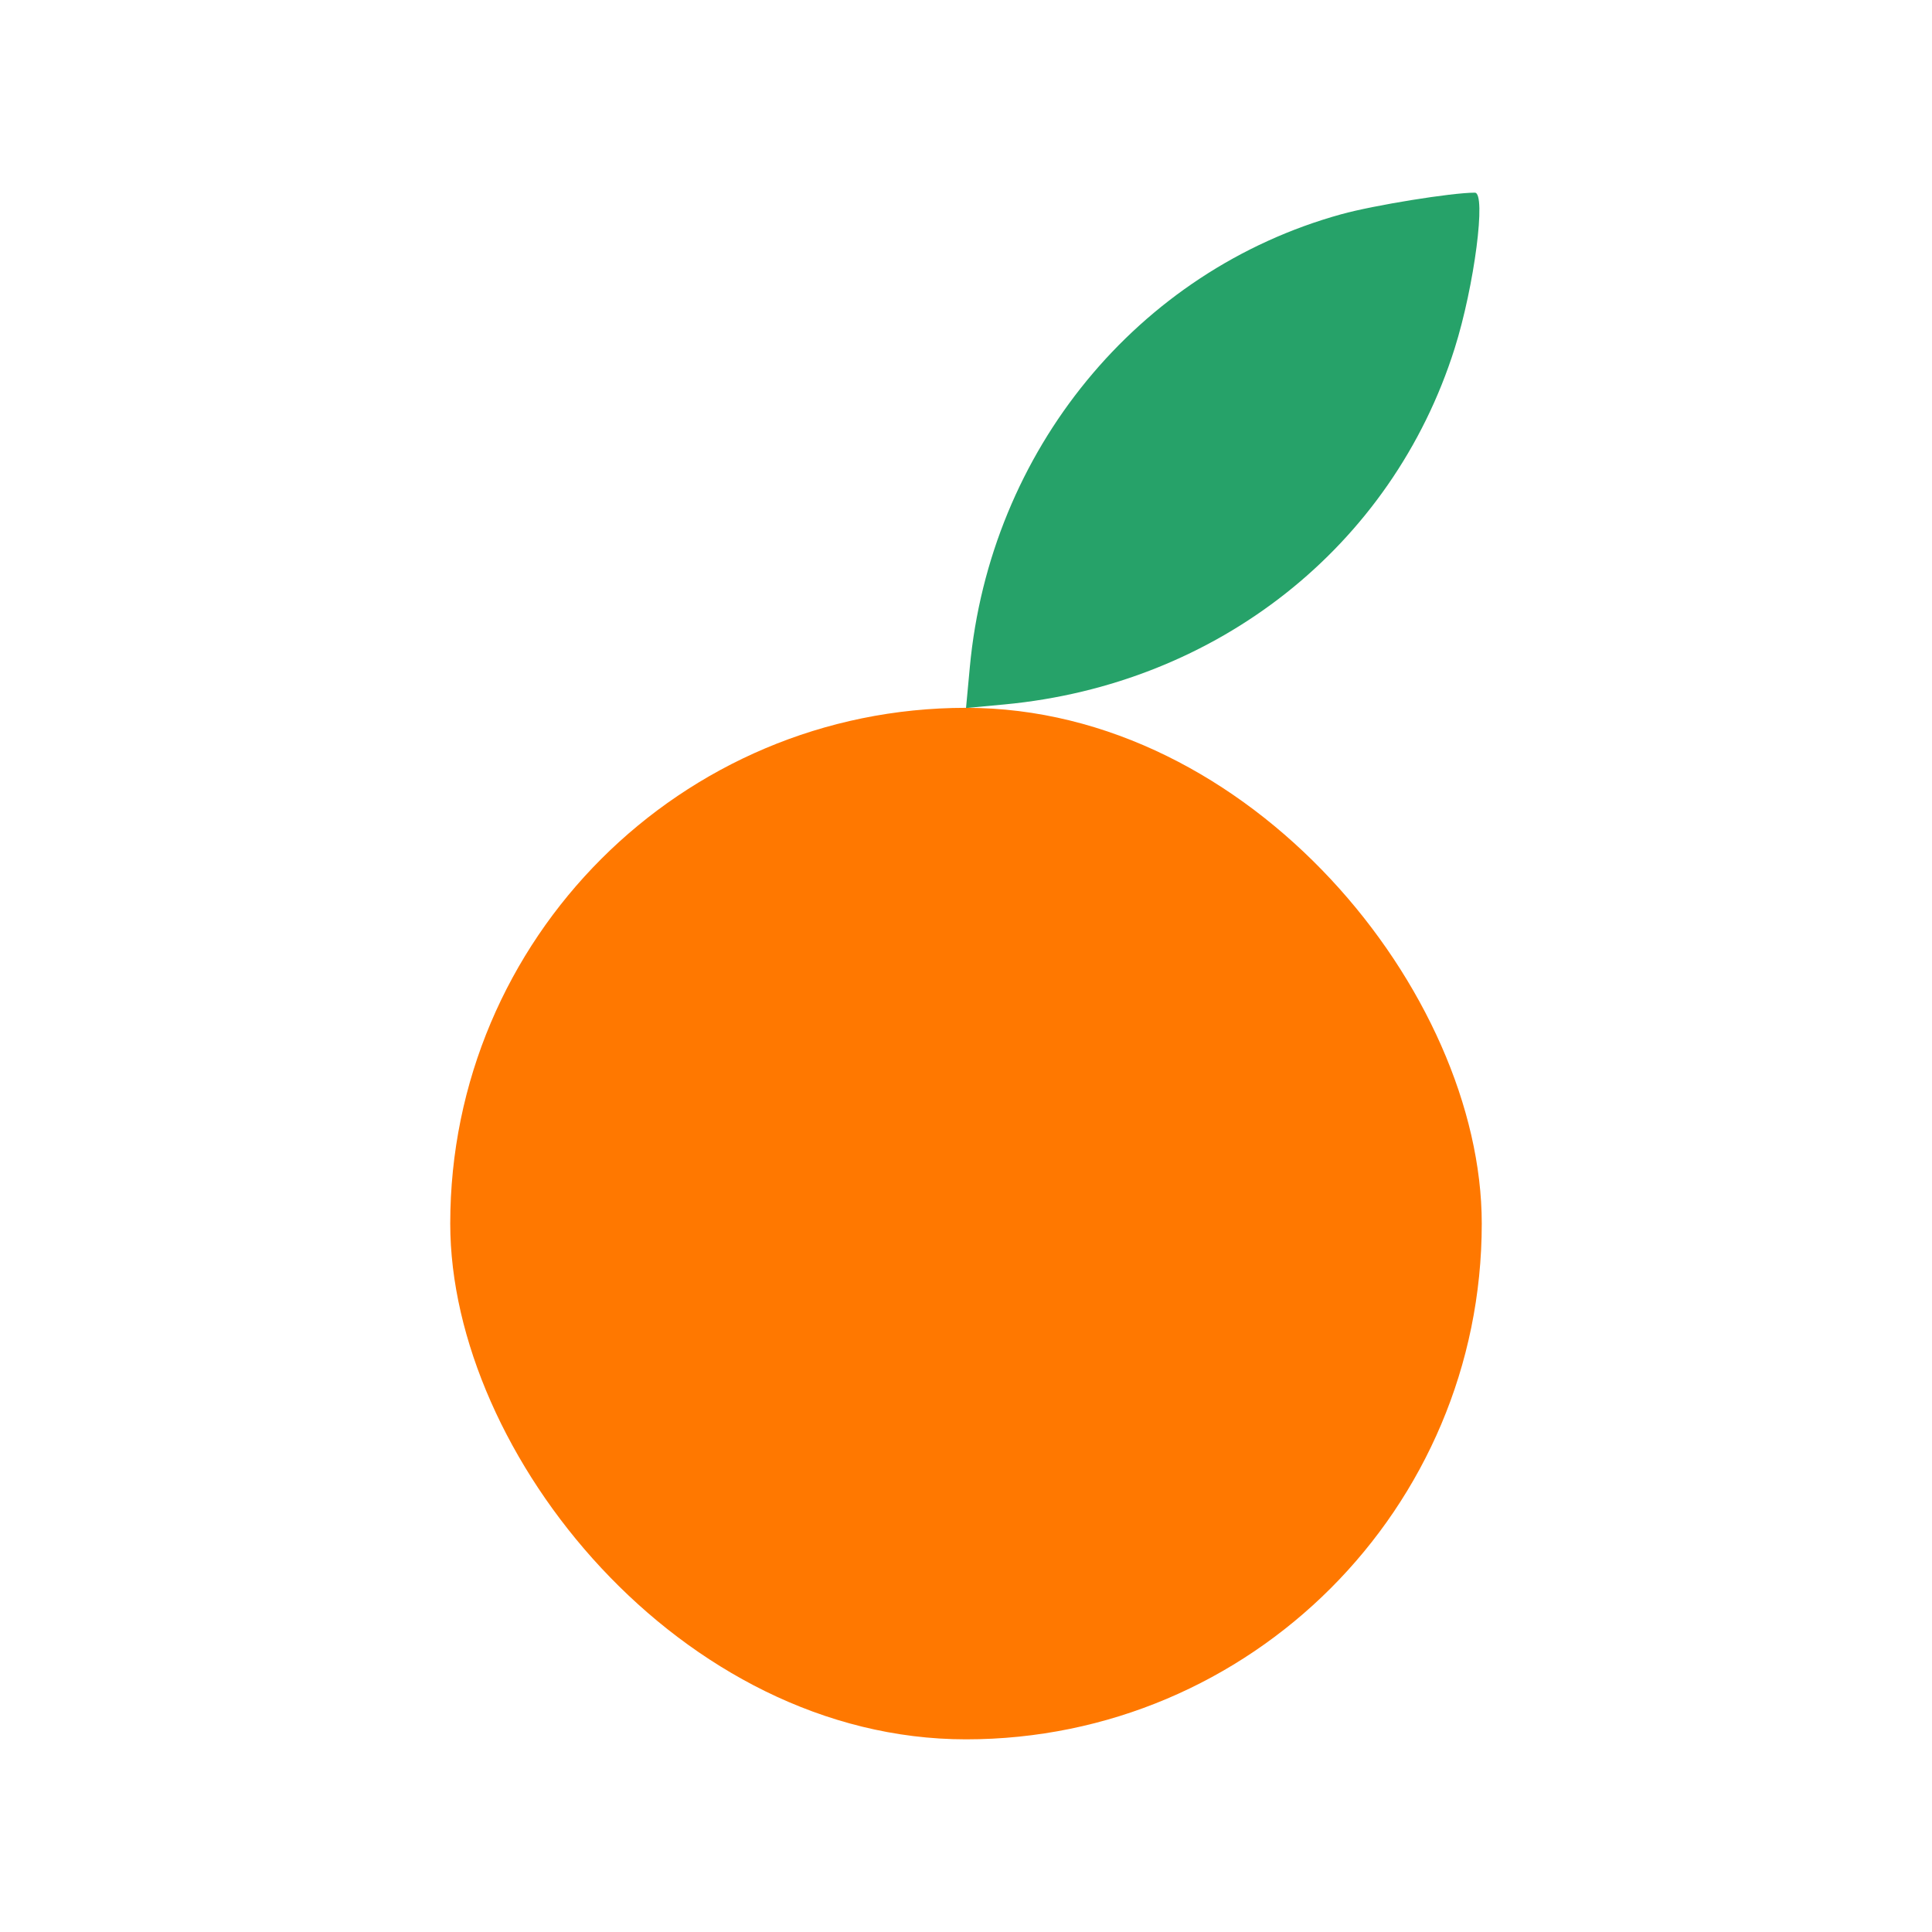
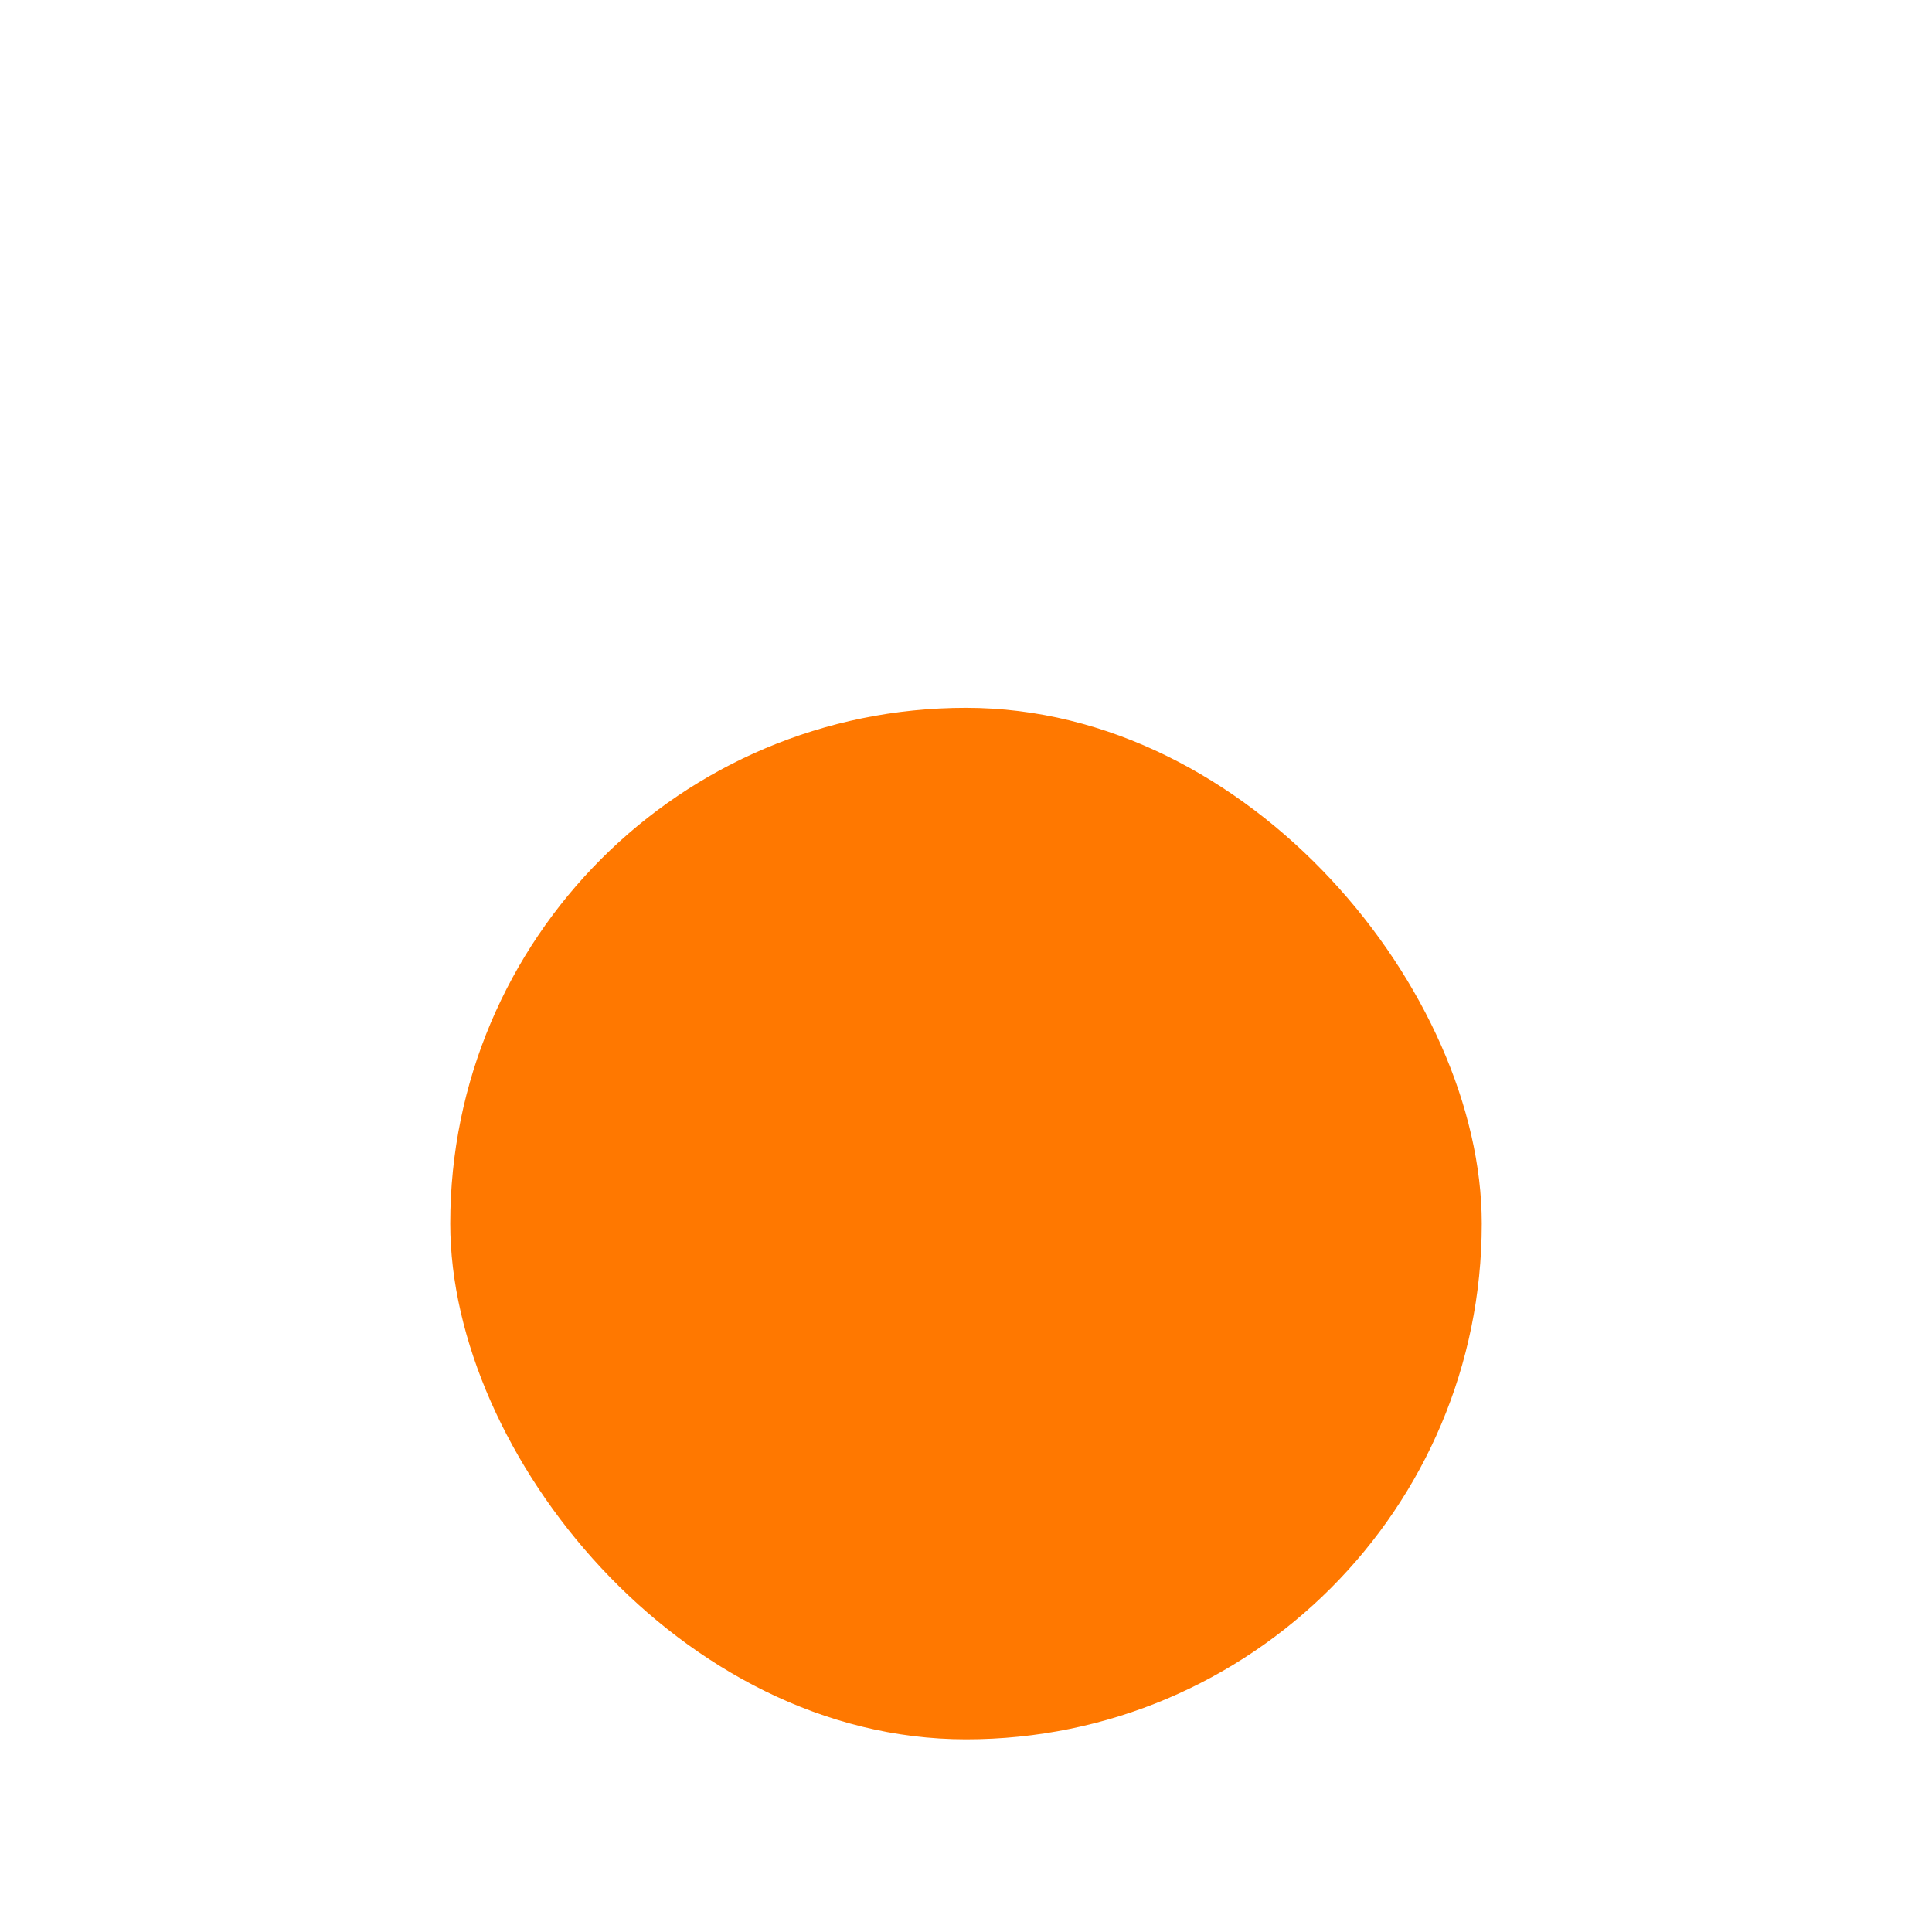
<svg xmlns="http://www.w3.org/2000/svg" xmlns:ns1="http://www.inkscape.org/namespaces/inkscape" xmlns:ns2="http://sodipodi.sourceforge.net/DTD/sodipodi-0.dtd" xmlns:ns3="http://www.openswatchbook.org/uri/2009/osb" width="512" height="512" viewBox="0 0 135.467 135.467" version="1.1" id="svg22692" ns1:version="1.0.1 (3bc2e813f5, 2020-09-07)" ns2:docname="راز.svg">
  <defs id="defs22686">
    <linearGradient id="linearGradient6534" ns3:paint="solid" gradientTransform="matrix(0,0,0,0,573.825,-552.769)">
      <stop style="stop-color:#fff8e7;stop-opacity:1;" offset="0" id="stop6532" />
    </linearGradient>
    <linearGradient id="linearGradient6516-6" ns3:paint="solid" gradientTransform="matrix(0,0,0,0,-4052.247,213.63)">
      <stop style="stop-color:#000718;stop-opacity:0.194;" offset="0" id="stop6514-2" />
    </linearGradient>
    <linearGradient id="linearGradient19674" ns3:paint="solid" gradientTransform="matrix(0.011,0.004,-0.004,0.011,-72.269,783.436)">
      <stop style="stop-color:#ffad00;stop-opacity:1;" offset="0" id="stop19672" />
    </linearGradient>
    <linearGradient id="linearGradient7140" ns3:paint="solid" gradientTransform="matrix(398.368,0,0,398.368,-3112066.7,-14909319)">
      <stop style="stop-color:#ffffff;stop-opacity:1;" offset="0" id="stop7138" />
    </linearGradient>
    <clipPath clipPathUnits="userSpaceOnUse" id="clipPath10917">
-       <path style="fill:none;stroke:#000000;stroke-width:1px;stroke-linecap:butt;stroke-linejoin:miter;stroke-opacity:1" d="m 1255.864,6140.882 c -1.905,-0.218 -4.246,0.054 -7.213,1.47 -2.967,1.415 -6.559,3.973 -9.308,6.096 -2.749,2.123 -4.654,3.81 -6.097,5.362 -1.443,1.552 -2.422,2.966 -3.484,4.573 -1.062,1.607 -2.204,3.401 -3.103,4.899 -0.898,1.497 -1.551,2.694 -1.47,4.901 0.082,2.207 0.897,5.415 3.375,7.484 2.478,2.069 6.614,2.994 11.594,2.885 4.98,-0.109 10.806,-1.252 15.65,-5.035 4.844,-3.783 8.71,-10.208 10.315,-15.133 1.605,-4.926 0.952,-8.356 -0.327,-10.75 -1.279,-2.394 -3.184,-3.756 -4.872,-4.79 -1.688,-1.034 -3.157,-1.742 -5.062,-1.96 z" id="path10919" ns1:connector-curvature="0" ns1:original-d="m 1256.2985,6140.3916 c -2.3397,0.2711 -4.6804,0.5433 -7.0221,0.8165 -3.5934,2.5586 -7.1844,5.1158 -10.7781,7.6753 -1.9048,1.687 -3.8094,3.3739 -5.7156,5.0624 -0.9794,1.4151 -1.9587,2.8296 -2.9395,4.2459 -1.143,1.7968 -2.2852,3.5917 -3.4294,5.389 -0.6526,1.1974 -1.3054,2.3942 -1.9596,3.5927 0.8183,3.2139 1.634,6.4223 2.4495,9.635 4.139,0.9246 8.2751,1.8497 12.4112,2.7761 5.8244,-1.1439 11.65,-2.2872 17.4735,-3.4294 3.8651,-6.423 7.7307,-12.8475 11.5946,-19.2698 -0.6521,-3.4298 -1.3055,-6.8598 -1.9597,-10.2882 -1.9037,-1.3616 -3.8094,-2.7227 -5.7156,-4.0826 -1.4689,-0.7087 -2.9385,-1.4163 -4.4092,-2.1229 z" transform="matrix(0.978,-0.011,0.011,0.978,-1101.681,-5200.494)" />
-     </clipPath>
+       </clipPath>
    <clipPath clipPathUnits="userSpaceOnUse" id="clipPath10865">
-       <path style="fill:none;stroke:#000000;stroke-width:1px;stroke-linecap:butt;stroke-linejoin:miter;stroke-opacity:1" d="m 1255.864,6140.882 c -1.905,-0.218 -4.246,0.054 -7.213,1.47 -2.967,1.415 -6.559,3.973 -9.308,6.096 -2.749,2.123 -4.654,3.81 -6.097,5.362 -1.443,1.552 -2.422,2.966 -3.484,4.573 -1.062,1.607 -2.204,3.401 -3.103,4.899 -0.898,1.497 -1.551,2.694 -1.47,4.901 0.082,2.207 0.897,5.415 3.375,7.484 2.478,2.069 6.614,2.994 11.594,2.885 4.98,-0.109 10.806,-1.252 15.65,-5.035 4.844,-3.783 8.71,-10.208 10.315,-15.133 1.605,-4.926 0.952,-8.356 -0.327,-10.75 -1.279,-2.394 -3.184,-3.756 -4.872,-4.79 -1.688,-1.034 -3.157,-1.742 -5.062,-1.96 z" id="path10867" ns1:connector-curvature="0" ns1:original-d="m 1256.2985,6140.3916 c -2.3397,0.2711 -4.6804,0.5433 -7.0221,0.8165 -3.5934,2.5586 -7.1844,5.1158 -10.7781,7.6753 -1.9048,1.687 -3.8094,3.3739 -5.7156,5.0624 -0.9794,1.4151 -1.9587,2.8296 -2.9395,4.2459 -1.143,1.7968 -2.2852,3.5917 -3.4294,5.389 -0.6526,1.1974 -1.3054,2.3942 -1.9596,3.5927 0.8183,3.2139 1.634,6.4223 2.4495,9.635 4.139,0.9246 8.2751,1.8497 12.4112,2.7761 5.8244,-1.1439 11.65,-2.2872 17.4735,-3.4294 3.8651,-6.423 7.7307,-12.8475 11.5946,-19.2698 -0.6521,-3.4298 -1.3055,-6.8598 -1.9597,-10.2882 -1.9037,-1.3616 -3.8094,-2.7227 -5.7156,-4.0826 -1.4689,-0.7087 -2.9385,-1.4163 -4.4092,-2.1229 z" transform="matrix(1.355,-0.59,0.59,1.355,-4064.734,-1421.325)" />
-     </clipPath>
+       </clipPath>
    <clipPath clipPathUnits="userSpaceOnUse" id="clipPath47505">
      <circle style="display:inline;opacity:1;vector-effect:none;fill:none;fill-opacity:1;stroke:url(#linearGradient19674);stroke-width:0.116;stroke-linecap:round;stroke-miterlimit:4;stroke-dasharray:none;stroke-opacity:1;paint-order:stroke fill markers" id="circle47507" cx="67.733" cy="229.267" r="10.66" />
    </clipPath>
    <clipPath clipPathUnits="userSpaceOnUse" id="clipPath47505-2">
-       <circle style="display:inline;opacity:1;vector-effect:none;fill:none;fill-opacity:1;stroke:url(#linearGradient19674);stroke-width:0.116;stroke-linecap:round;stroke-miterlimit:4;stroke-dasharray:none;stroke-opacity:1;paint-order:stroke fill markers" id="circle47507-4" cx="67.733" cy="229.267" r="10.66" />
-     </clipPath>
+       </clipPath>
    <clipPath clipPathUnits="userSpaceOnUse" id="clipPath10865-9">
-       <path style="fill:none;stroke:#000000;stroke-width:1px;stroke-linecap:butt;stroke-linejoin:miter;stroke-opacity:1" d="m 1255.864,6140.882 c -1.905,-0.218 -4.246,0.054 -7.213,1.47 -2.967,1.415 -6.559,3.973 -9.308,6.096 -2.749,2.123 -4.654,3.81 -6.097,5.362 -1.443,1.552 -2.422,2.966 -3.484,4.573 -1.062,1.607 -2.204,3.401 -3.103,4.899 -0.898,1.497 -1.551,2.694 -1.47,4.901 0.082,2.207 0.897,5.415 3.375,7.484 2.478,2.069 6.614,2.994 11.594,2.885 4.98,-0.109 10.806,-1.252 15.65,-5.035 4.844,-3.783 8.71,-10.208 10.315,-15.133 1.605,-4.926 0.952,-8.356 -0.327,-10.75 -1.279,-2.394 -3.184,-3.756 -4.872,-4.79 -1.688,-1.034 -3.157,-1.742 -5.062,-1.96 z" id="path10867-3" ns1:connector-curvature="0" ns1:original-d="m 1256.2985,6140.3916 c -2.3397,0.2711 -4.6804,0.5433 -7.0221,0.8165 -3.5934,2.5586 -7.1844,5.1158 -10.7781,7.6753 -1.9048,1.687 -3.8094,3.3739 -5.7156,5.0624 -0.9794,1.4151 -1.9587,2.8296 -2.9395,4.2459 -1.143,1.7968 -2.2852,3.5917 -3.4294,5.389 -0.6526,1.1974 -1.3054,2.3942 -1.9596,3.5927 0.8183,3.2139 1.634,6.4223 2.4495,9.635 4.139,0.9246 8.2751,1.8497 12.4112,2.7761 5.8244,-1.1439 11.65,-2.2872 17.4735,-3.4294 3.8651,-6.423 7.7307,-12.8475 11.5946,-19.2698 -0.6521,-3.4298 -1.3055,-6.8598 -1.9597,-10.2882 -1.9037,-1.3616 -3.8094,-2.7227 -5.7156,-4.0826 -1.4689,-0.7087 -2.9385,-1.4163 -4.4092,-2.1229 z" transform="matrix(1.355,-0.59,0.59,1.355,-4064.734,-1421.325)" />
-     </clipPath>
+       </clipPath>
    <clipPath clipPathUnits="userSpaceOnUse" id="clipPath10917-8">
      <path style="fill:none;stroke:#000000;stroke-width:1px;stroke-linecap:butt;stroke-linejoin:miter;stroke-opacity:1" d="m 1255.864,6140.882 c -1.905,-0.218 -4.246,0.054 -7.213,1.47 -2.967,1.415 -6.559,3.973 -9.308,6.096 -2.749,2.123 -4.654,3.81 -6.097,5.362 -1.443,1.552 -2.422,2.966 -3.484,4.573 -1.062,1.607 -2.204,3.401 -3.103,4.899 -0.898,1.497 -1.551,2.694 -1.47,4.901 0.082,2.207 0.897,5.415 3.375,7.484 2.478,2.069 6.614,2.994 11.594,2.885 4.98,-0.109 10.806,-1.252 15.65,-5.035 4.844,-3.783 8.71,-10.208 10.315,-15.133 1.605,-4.926 0.952,-8.356 -0.327,-10.75 -1.279,-2.394 -3.184,-3.756 -4.872,-4.79 -1.688,-1.034 -3.157,-1.742 -5.062,-1.96 z" id="path10919-3" ns1:connector-curvature="0" ns1:original-d="m 1256.2985,6140.3916 c -2.3397,0.2711 -4.6804,0.5433 -7.0221,0.8165 -3.5934,2.5586 -7.1844,5.1158 -10.7781,7.6753 -1.9048,1.687 -3.8094,3.3739 -5.7156,5.0624 -0.9794,1.4151 -1.9587,2.8296 -2.9395,4.2459 -1.143,1.7968 -2.2852,3.5917 -3.4294,5.389 -0.6526,1.1974 -1.3054,2.3942 -1.9596,3.5927 0.8183,3.2139 1.634,6.4223 2.4495,9.635 4.139,0.9246 8.2751,1.8497 12.4112,2.7761 5.8244,-1.1439 11.65,-2.2872 17.4735,-3.4294 3.8651,-6.423 7.7307,-12.8475 11.5946,-19.2698 -0.6521,-3.4298 -1.3055,-6.8598 -1.9597,-10.2882 -1.9037,-1.3616 -3.8094,-2.7227 -5.7156,-4.0826 -1.4689,-0.7087 -2.9385,-1.4163 -4.4092,-2.1229 z" transform="matrix(0.978,-0.011,0.011,0.978,-1101.681,-5200.494)" />
    </clipPath>
    <ns1:path-effect effect="bspline" id="path-effect26417-0-2-3-5-2" is_visible="true" weight="33.333" steps="2" helper_size="0" apply_no_weight="true" apply_with_weight="true" only_selected="false" />
    <linearGradient id="linearGradient19591" ns3:paint="solid" gradientTransform="matrix(0,0,0,0,-11455.665,-7748.24)">
      <stop style="stop-color:#000718;stop-opacity:1;" offset="0" id="stop19589" />
    </linearGradient>
    <ns1:path-effect effect="bspline" id="path-effect26417-0-2-3-5-2-7" is_visible="true" weight="33.333" steps="2" helper_size="0" apply_no_weight="true" apply_with_weight="true" only_selected="false" />
  </defs>
  <ns2:namedview id="base" pagecolor="#ffffff" bordercolor="#666666" borderopacity="1.0" ns1:pageopacity="0.0" ns1:pageshadow="2" ns1:zoom="0.55242716" ns1:cx="319.60786" ns1:cy="254.76571" ns1:document-units="mm" ns1:current-layer="layer1" showgrid="false" units="px" ns1:window-width="1366" ns1:window-height="699" ns1:window-x="0" ns1:window-y="32" ns1:window-maximized="1" showguides="false" ns1:guide-bbox="true" ns1:snap-page="true" ns1:snap-bbox="true" ns1:bbox-paths="true" ns1:bbox-nodes="true" ns1:snap-bbox-midpoints="true" ns1:snap-bbox-edge-midpoints="true" ns1:object-paths="true" ns1:snap-intersection-paths="true" ns1:snap-smooth-nodes="true" ns1:snap-midpoints="true" ns1:snap-global="true" ns1:document-rotation="0">
    <ns2:guide position="67.733,135.467" orientation="1,0" id="guide25356" ns1:locked="false" />
    <ns2:guide position="135.467,67.733" orientation="0,1" id="guide25360" ns1:locked="false" />
    <ns1:grid type="axonomgrid" id="grid935" />
  </ns2:namedview>
  <g ns1:label="Layer 1" ns1:groupmode="layer" id="layer1" transform="translate(0,-161.533)">
    <rect style="fill:#ff7800;fill-opacity:1;stroke-width:3.598;stroke-linecap:round;stroke-linejoin:round;paint-order:stroke fill markers;stop-color:#000000" id="rect873" width="72.327" height="72.327" x="31.57" y="211.164" rx="36.164" ry="36.164" />
-     <path style="opacity:1;fill:#26a269;stroke:none;stroke-width:0.2;stroke-linecap:round;stroke-linejoin:round;stroke-miterlimit:4;stroke-dasharray:none;stroke-dashoffset:11.339;paint-order:fill markers stroke;stop-color:#000000" d="m 68.001,208.314 c 1.41,-15.178 11.775,-27.815 26.048,-31.759 2.296,-0.635 7.732,-1.513 9.362,-1.513 0.818,0 -0.029,6.532 -1.416,10.925 -4.381,13.874 -16.639,23.564 -31.573,24.96 l -2.687,0.251 z" id="path940" />
  </g>
</svg>